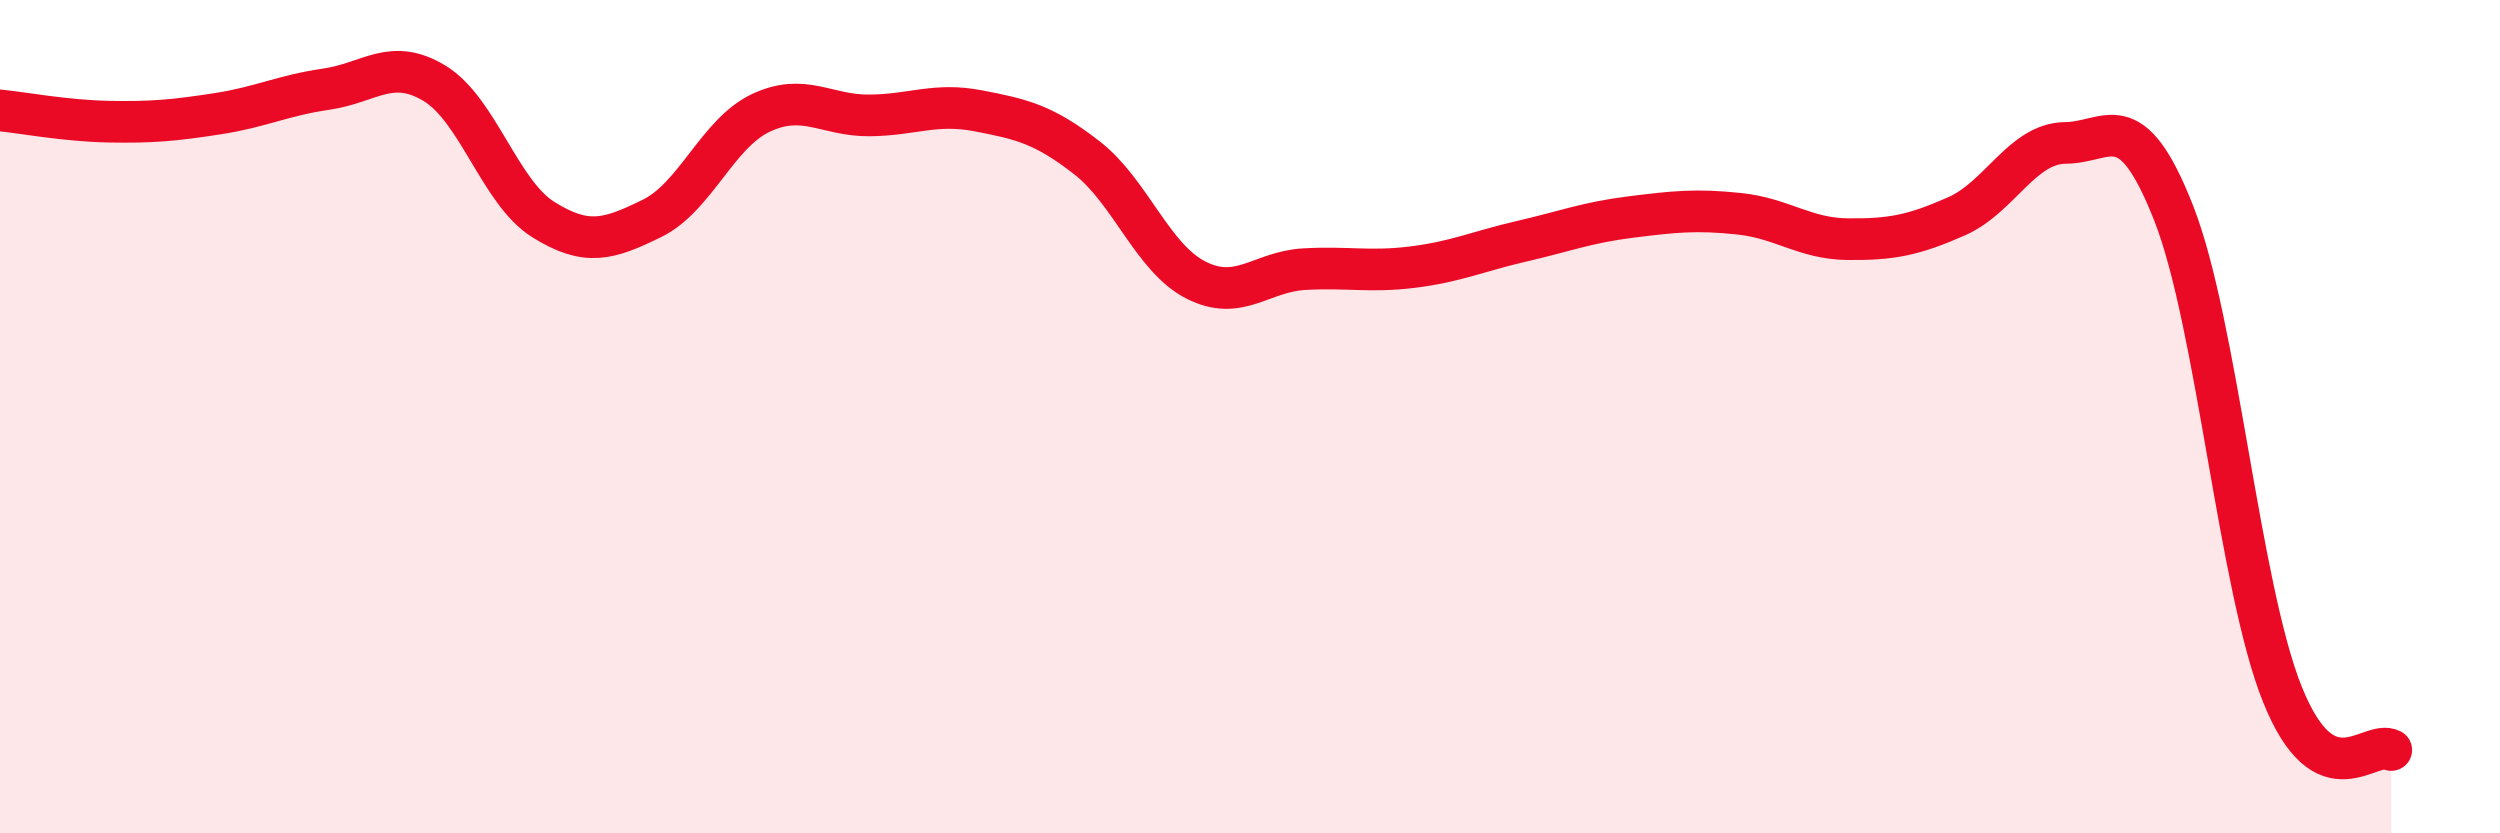
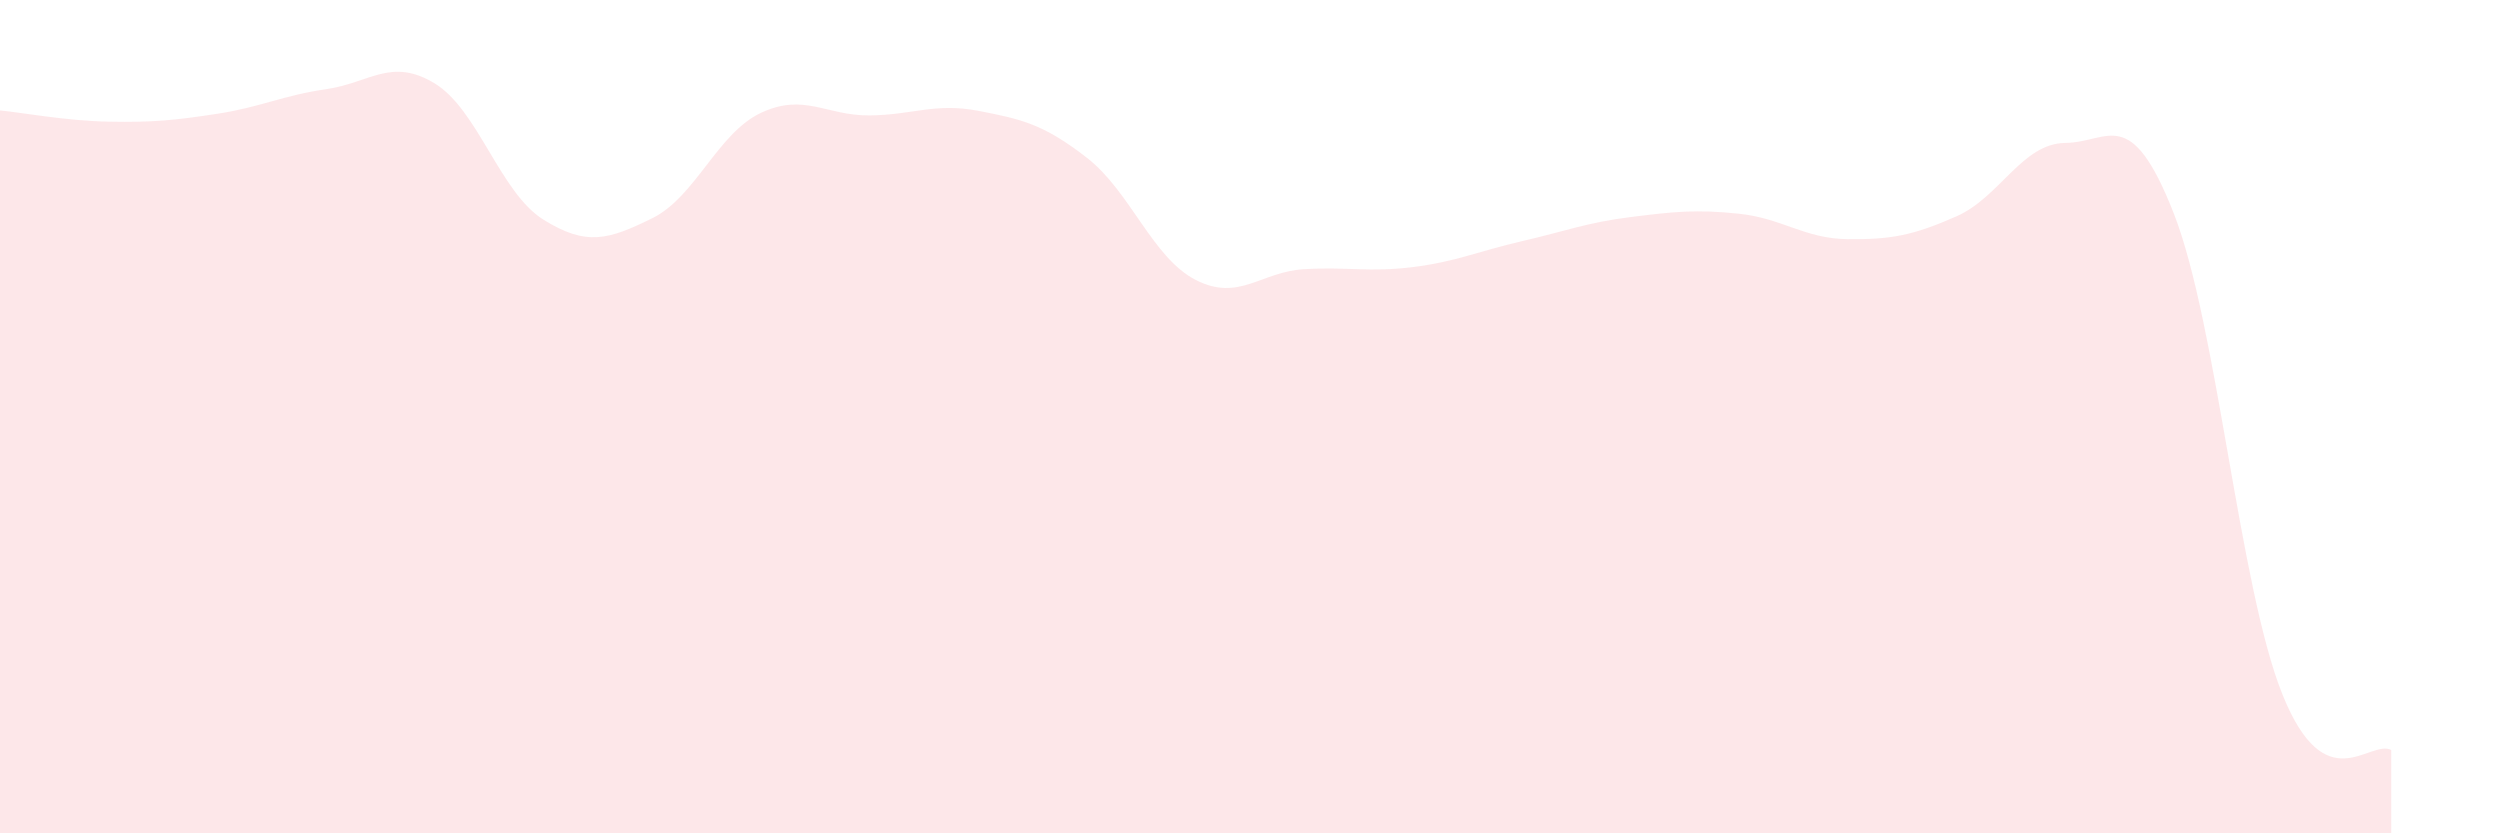
<svg xmlns="http://www.w3.org/2000/svg" width="60" height="20" viewBox="0 0 60 20">
  <path d="M 0,2.65 C 0.52,2.7 1.57,2.9 2.61,2.92 C 3.65,2.94 4.18,2.89 5.22,2.73 C 6.26,2.57 6.79,2.29 7.83,2.14 C 8.87,1.99 9.39,1.37 10.43,2 C 11.47,2.63 12,4.62 13.04,5.27 C 14.08,5.92 14.61,5.75 15.65,5.24 C 16.69,4.73 17.22,3.2 18.26,2.71 C 19.3,2.22 19.83,2.78 20.87,2.77 C 21.91,2.76 22.44,2.46 23.48,2.66 C 24.52,2.86 25.05,2.98 26.09,3.79 C 27.13,4.6 27.66,6.19 28.7,6.72 C 29.74,7.25 30.26,6.52 31.3,6.46 C 32.34,6.4 32.87,6.54 33.91,6.41 C 34.95,6.28 35.48,6.03 36.52,5.79 C 37.56,5.55 38.09,5.34 39.13,5.21 C 40.17,5.08 40.7,5.02 41.74,5.13 C 42.78,5.24 43.31,5.73 44.35,5.74 C 45.39,5.75 45.92,5.65 46.96,5.19 C 48,4.73 48.53,3.44 49.57,3.43 C 50.61,3.42 51.13,2.47 52.17,5.12 C 53.21,7.77 53.74,14.09 54.78,16.67 C 55.82,19.25 56.87,17.73 57.39,18L57.39 20L0 20Z" fill="#EB0A25" opacity="0.1" stroke-linecap="round" stroke-linejoin="round" />
-   <path d="M 0,2.65 C 0.52,2.7 1.57,2.9 2.61,2.92 C 3.65,2.94 4.18,2.89 5.22,2.73 C 6.26,2.57 6.79,2.29 7.83,2.14 C 8.87,1.99 9.39,1.37 10.43,2 C 11.47,2.63 12,4.62 13.04,5.27 C 14.08,5.92 14.61,5.75 15.65,5.24 C 16.69,4.73 17.22,3.2 18.26,2.71 C 19.3,2.22 19.83,2.78 20.87,2.77 C 21.91,2.76 22.44,2.46 23.48,2.66 C 24.52,2.86 25.05,2.98 26.09,3.79 C 27.13,4.6 27.66,6.19 28.7,6.72 C 29.74,7.25 30.26,6.52 31.3,6.46 C 32.34,6.4 32.87,6.54 33.91,6.41 C 34.95,6.28 35.48,6.03 36.52,5.79 C 37.56,5.55 38.09,5.34 39.13,5.21 C 40.17,5.08 40.7,5.02 41.74,5.13 C 42.78,5.24 43.31,5.73 44.35,5.74 C 45.39,5.75 45.92,5.65 46.96,5.19 C 48,4.73 48.53,3.44 49.57,3.43 C 50.61,3.42 51.13,2.47 52.17,5.12 C 53.21,7.77 53.74,14.09 54.78,16.67 C 55.82,19.25 56.87,17.73 57.39,18" stroke="#EB0A25" stroke-width="1" fill="none" stroke-linecap="round" stroke-linejoin="round" />
</svg>